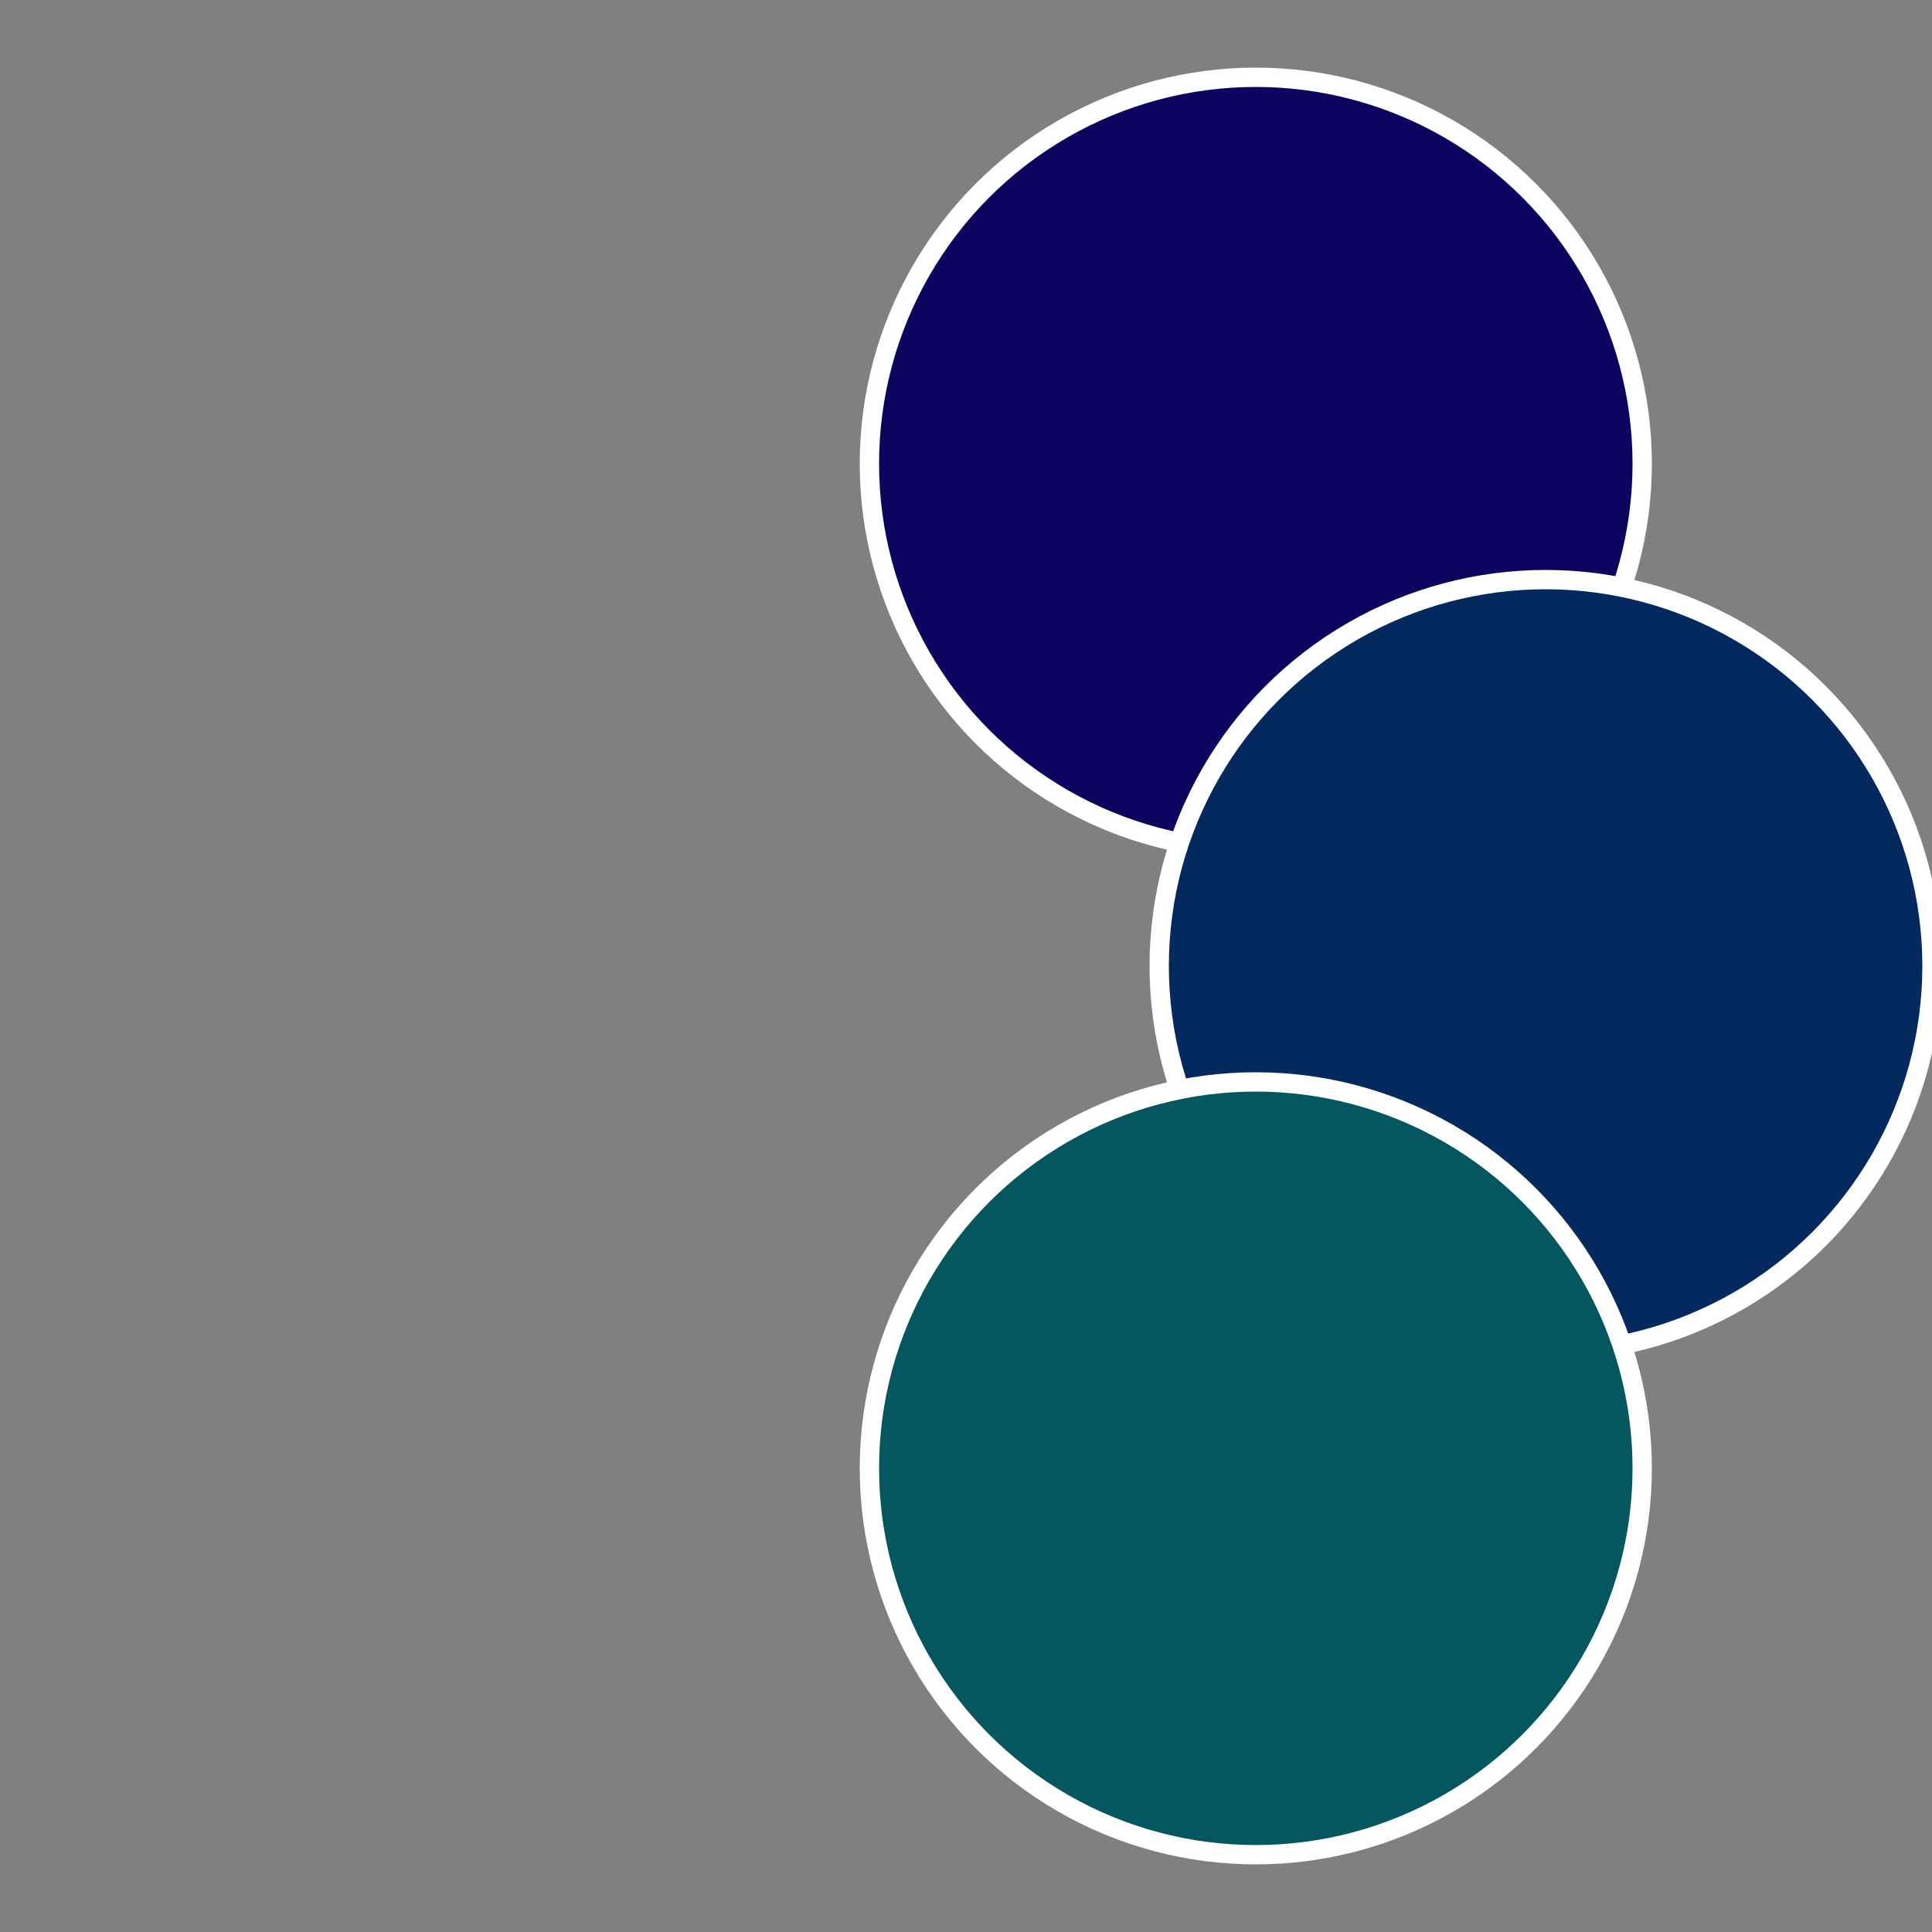
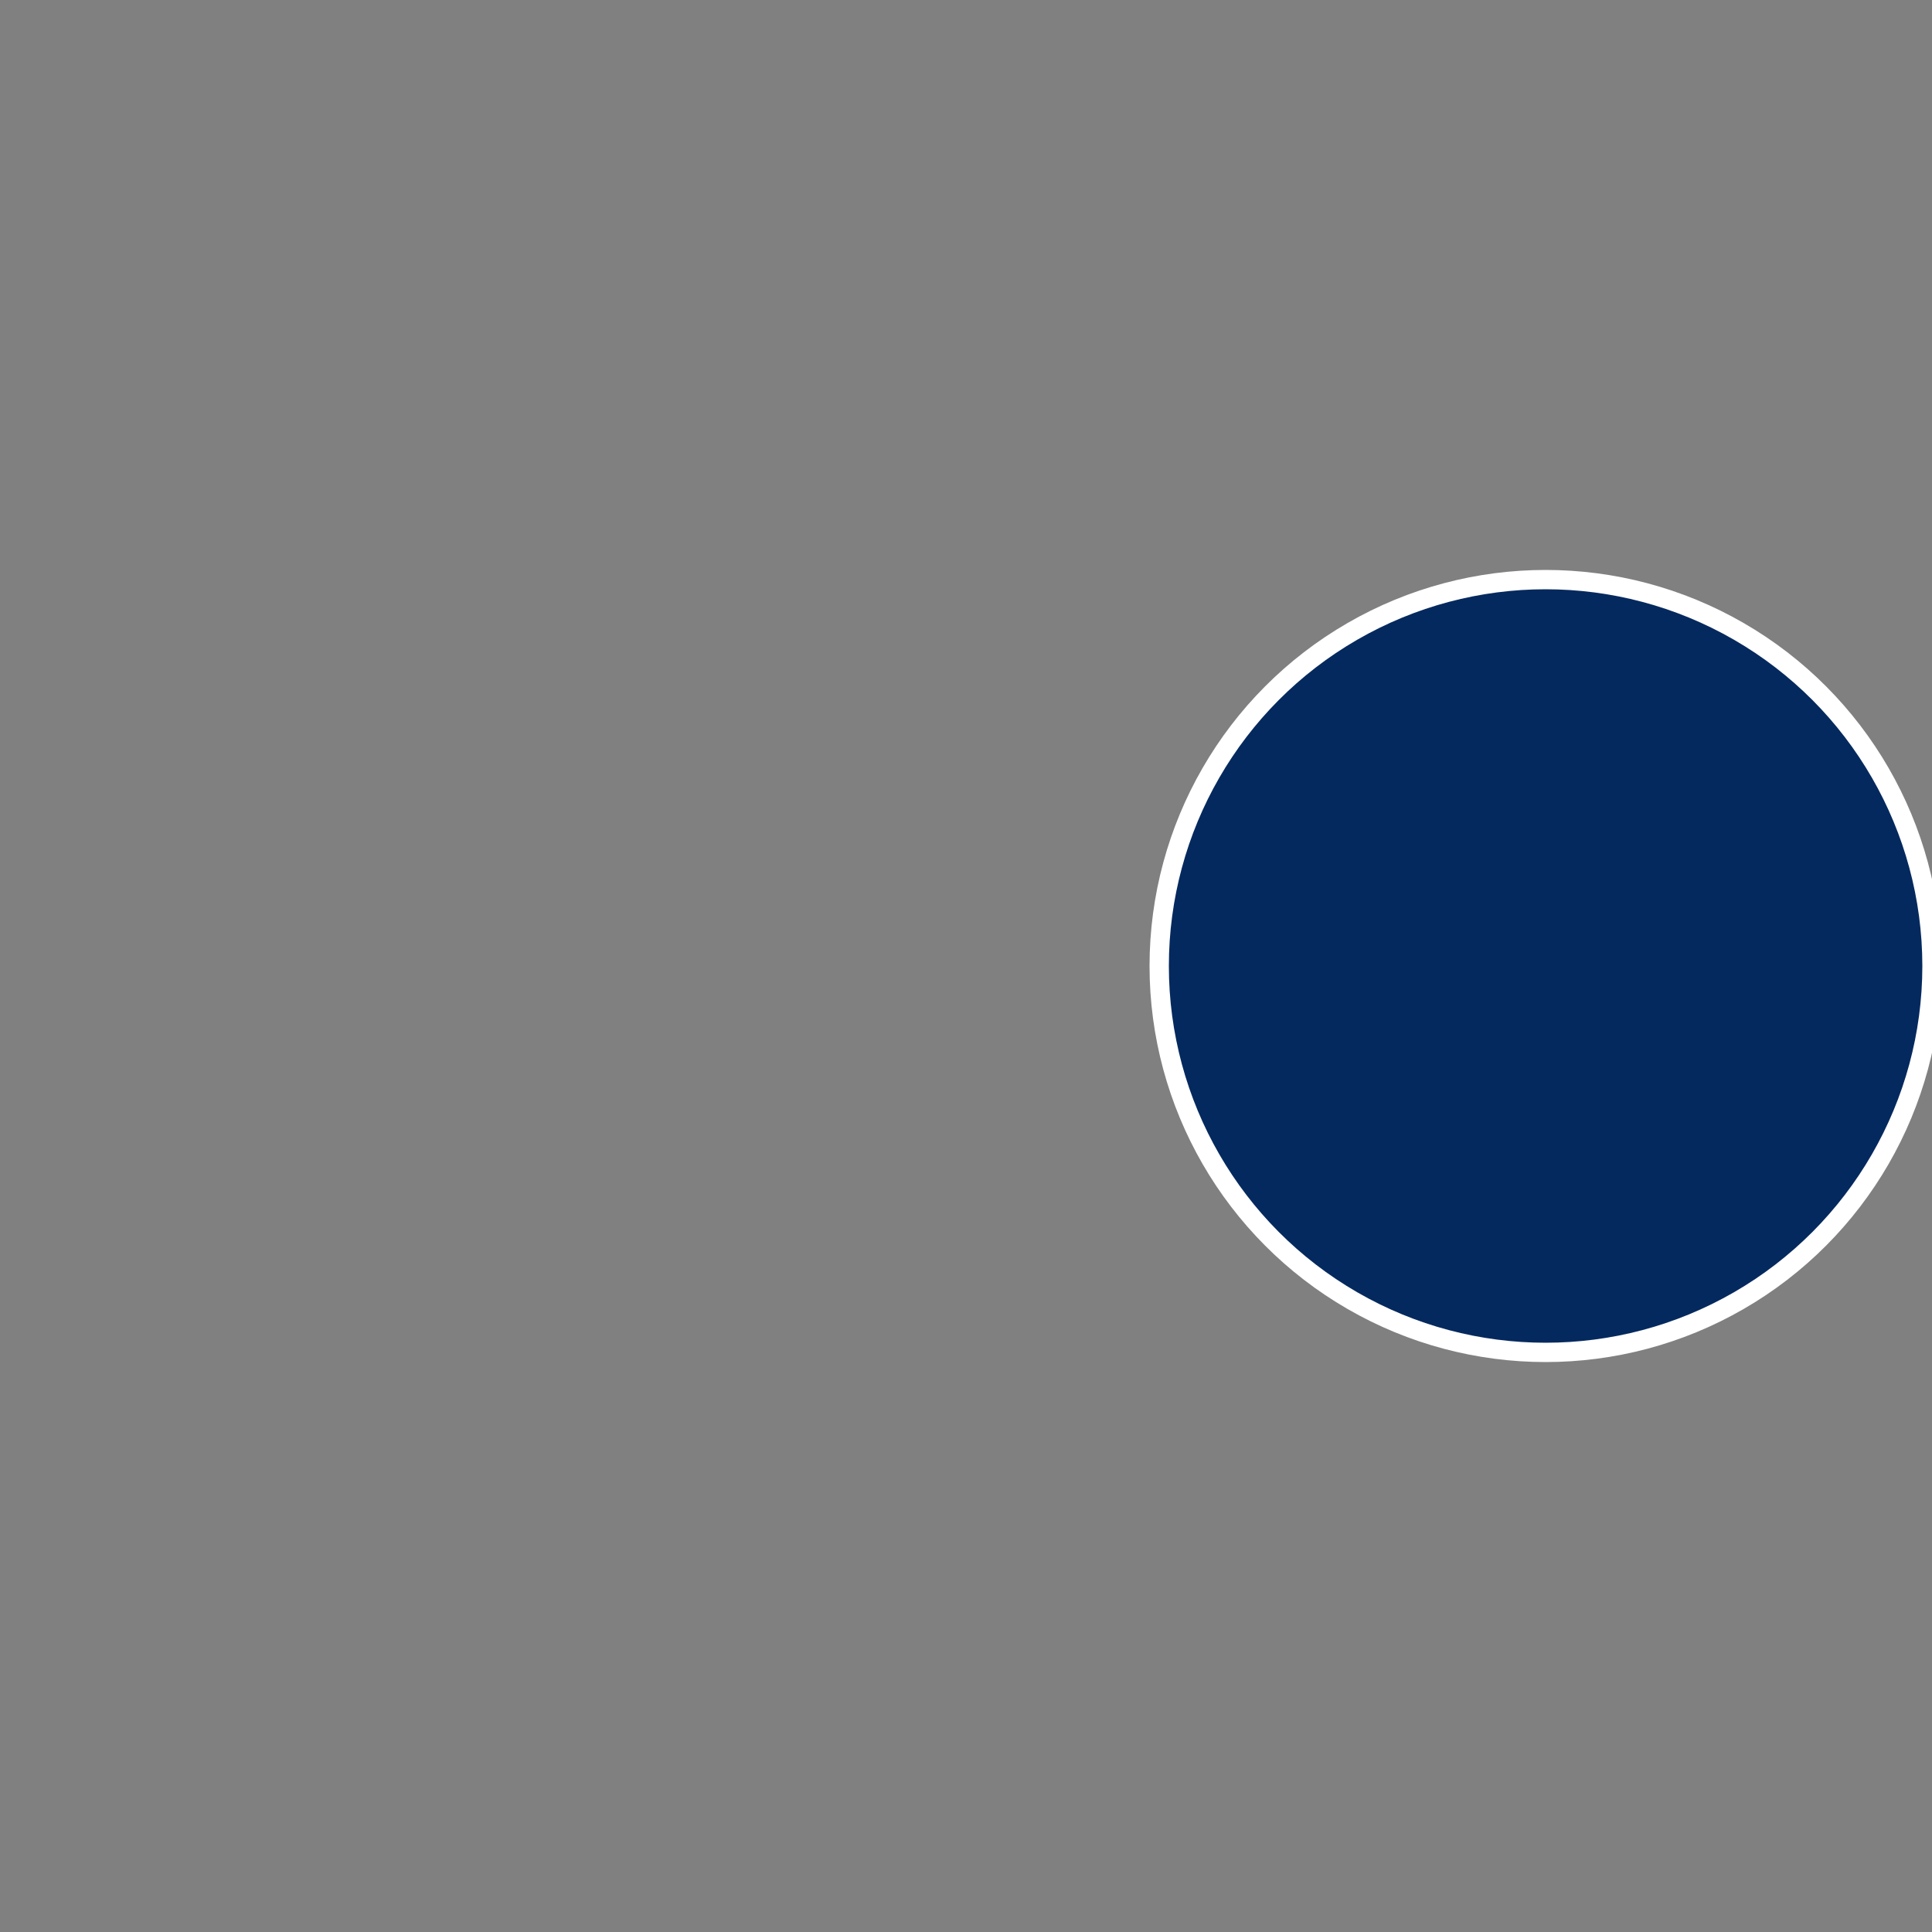
<svg xmlns="http://www.w3.org/2000/svg" width="500" height="500" viewBox="-1 -1 2 2">
  <rect x="-1" y="-1" width="2" height="2" fill="#808080" stroke="none" />
-   <circle cx="0.3" cy="-0.52" r="0.4" fill="#0c045e" stroke="#fff" stroke-width="1%" />
  <circle cx="0.6" cy="0" r="0.4" fill="#04295e" stroke="#fff" stroke-width="1%" />
-   <circle cx="0.3" cy="0.52" r="0.4" fill="#04575e" stroke="#fff" stroke-width="1%" />
</svg>